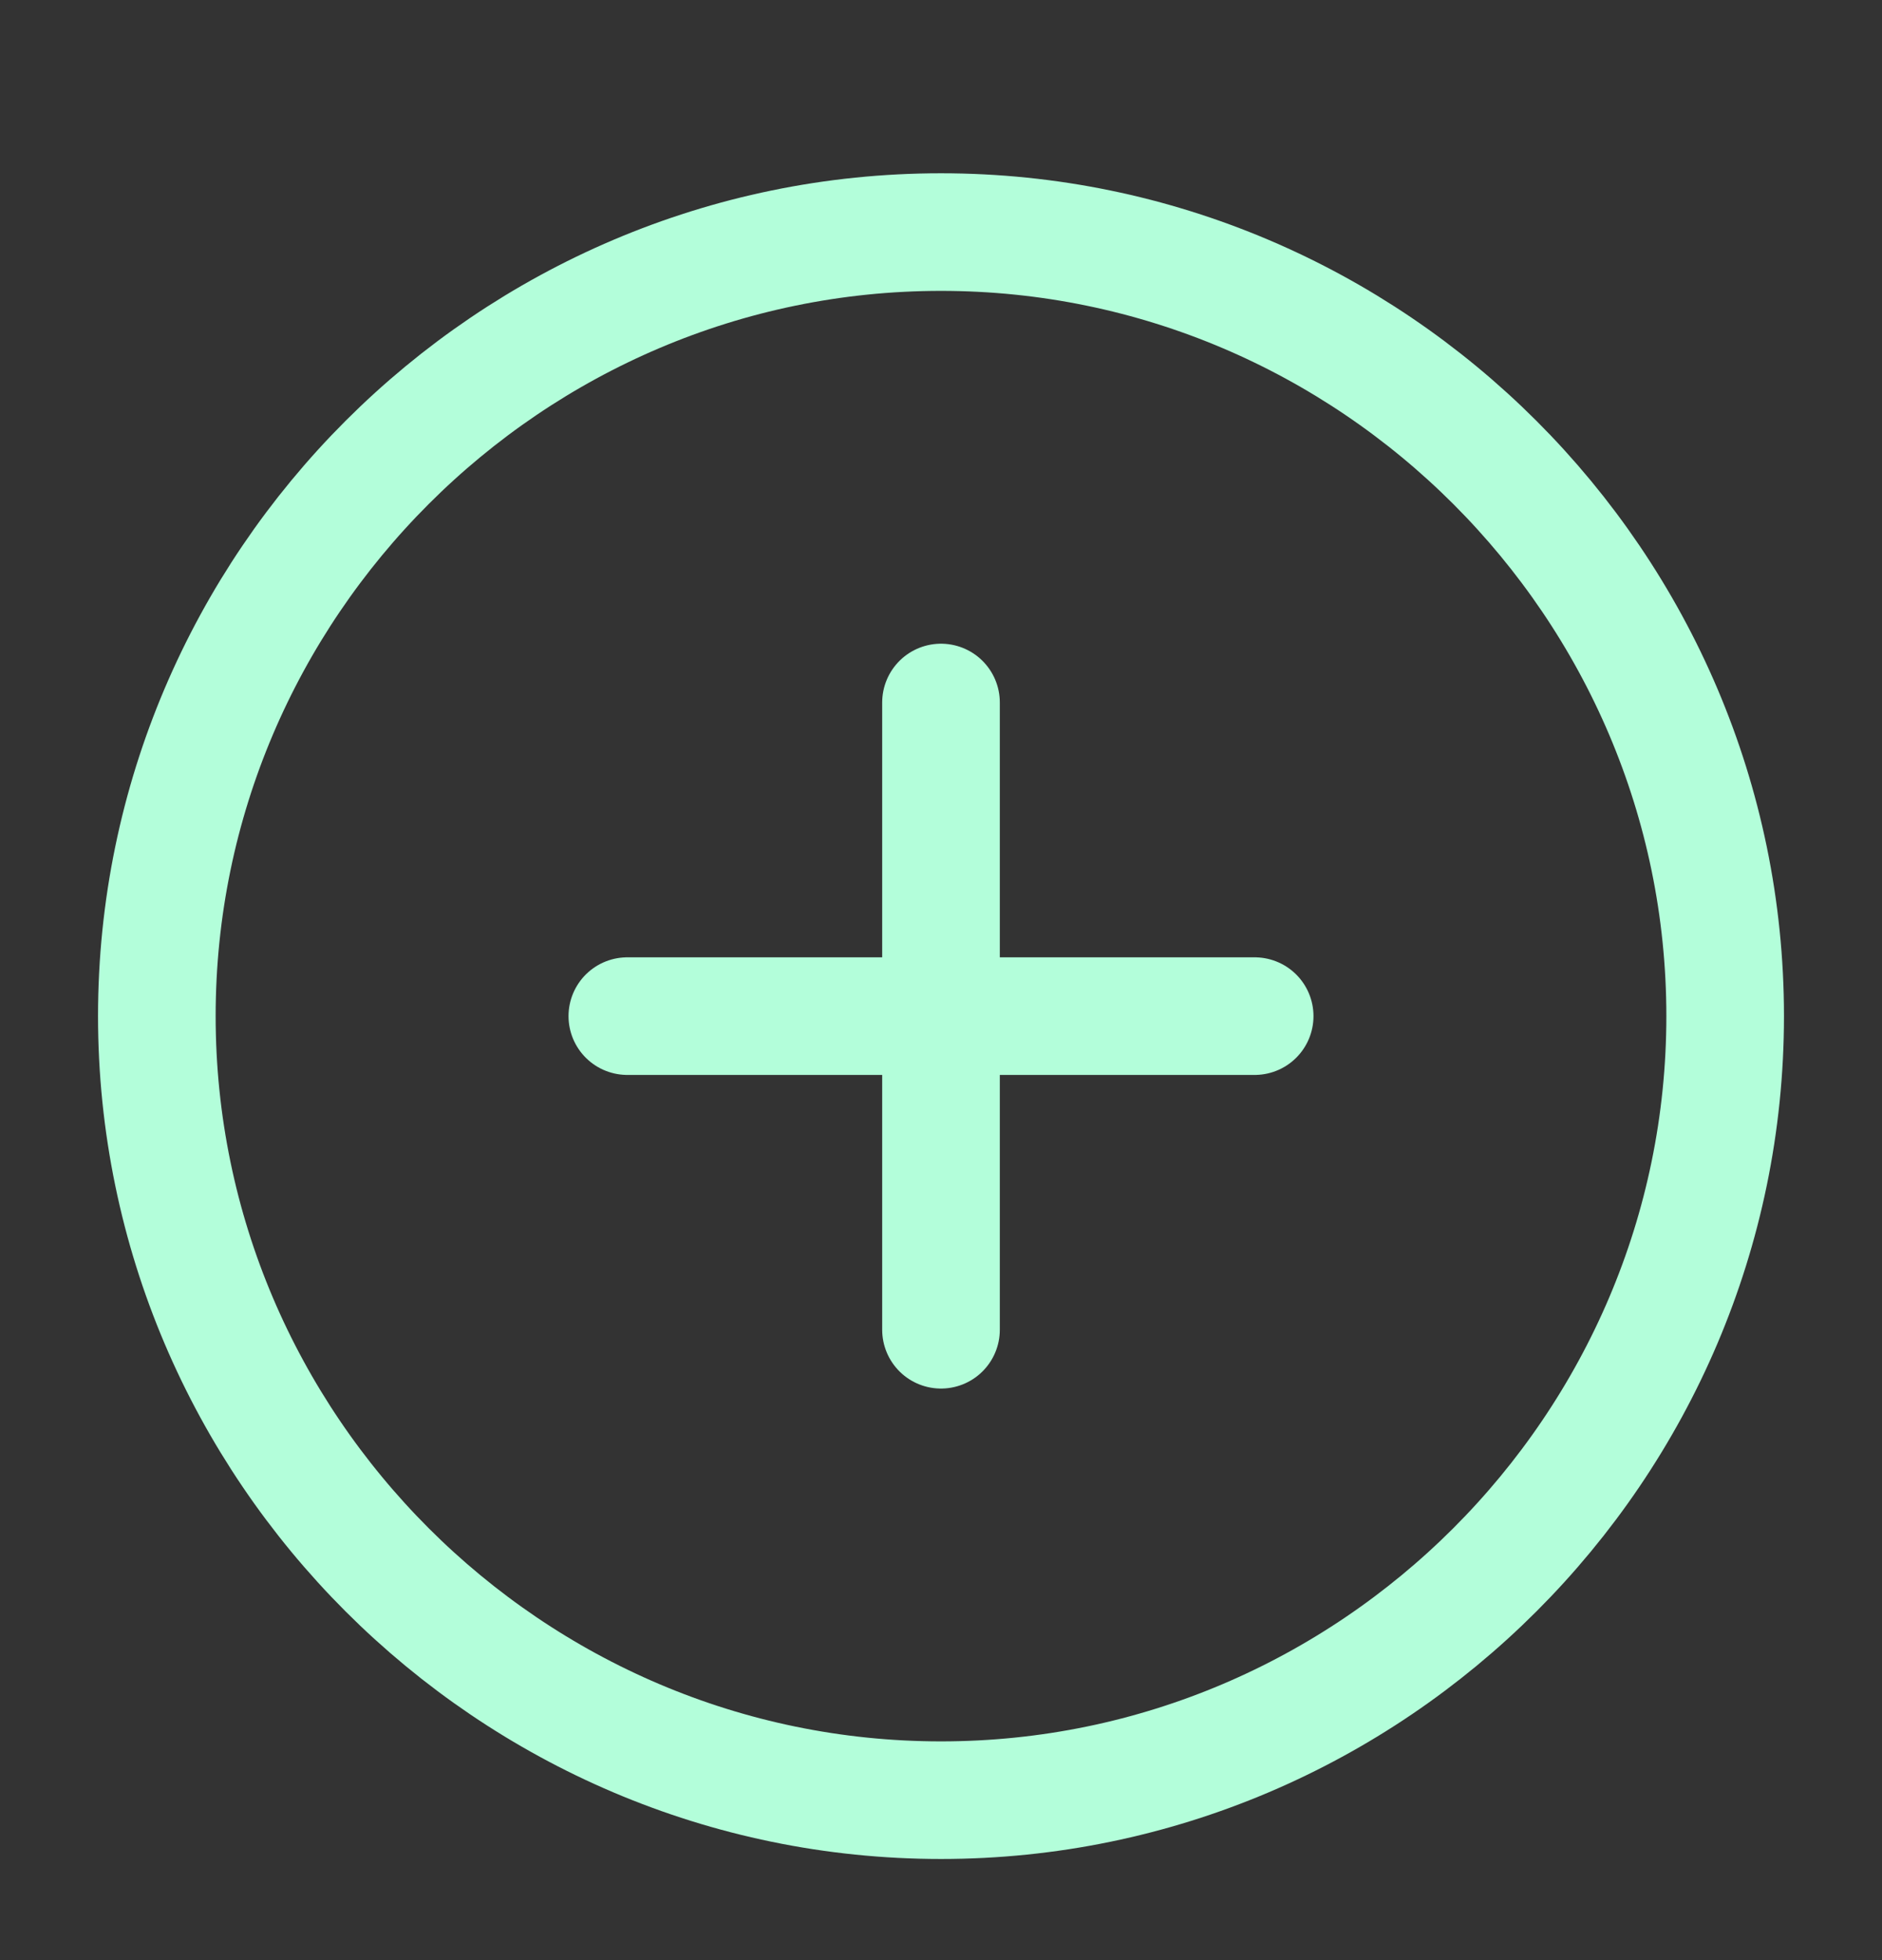
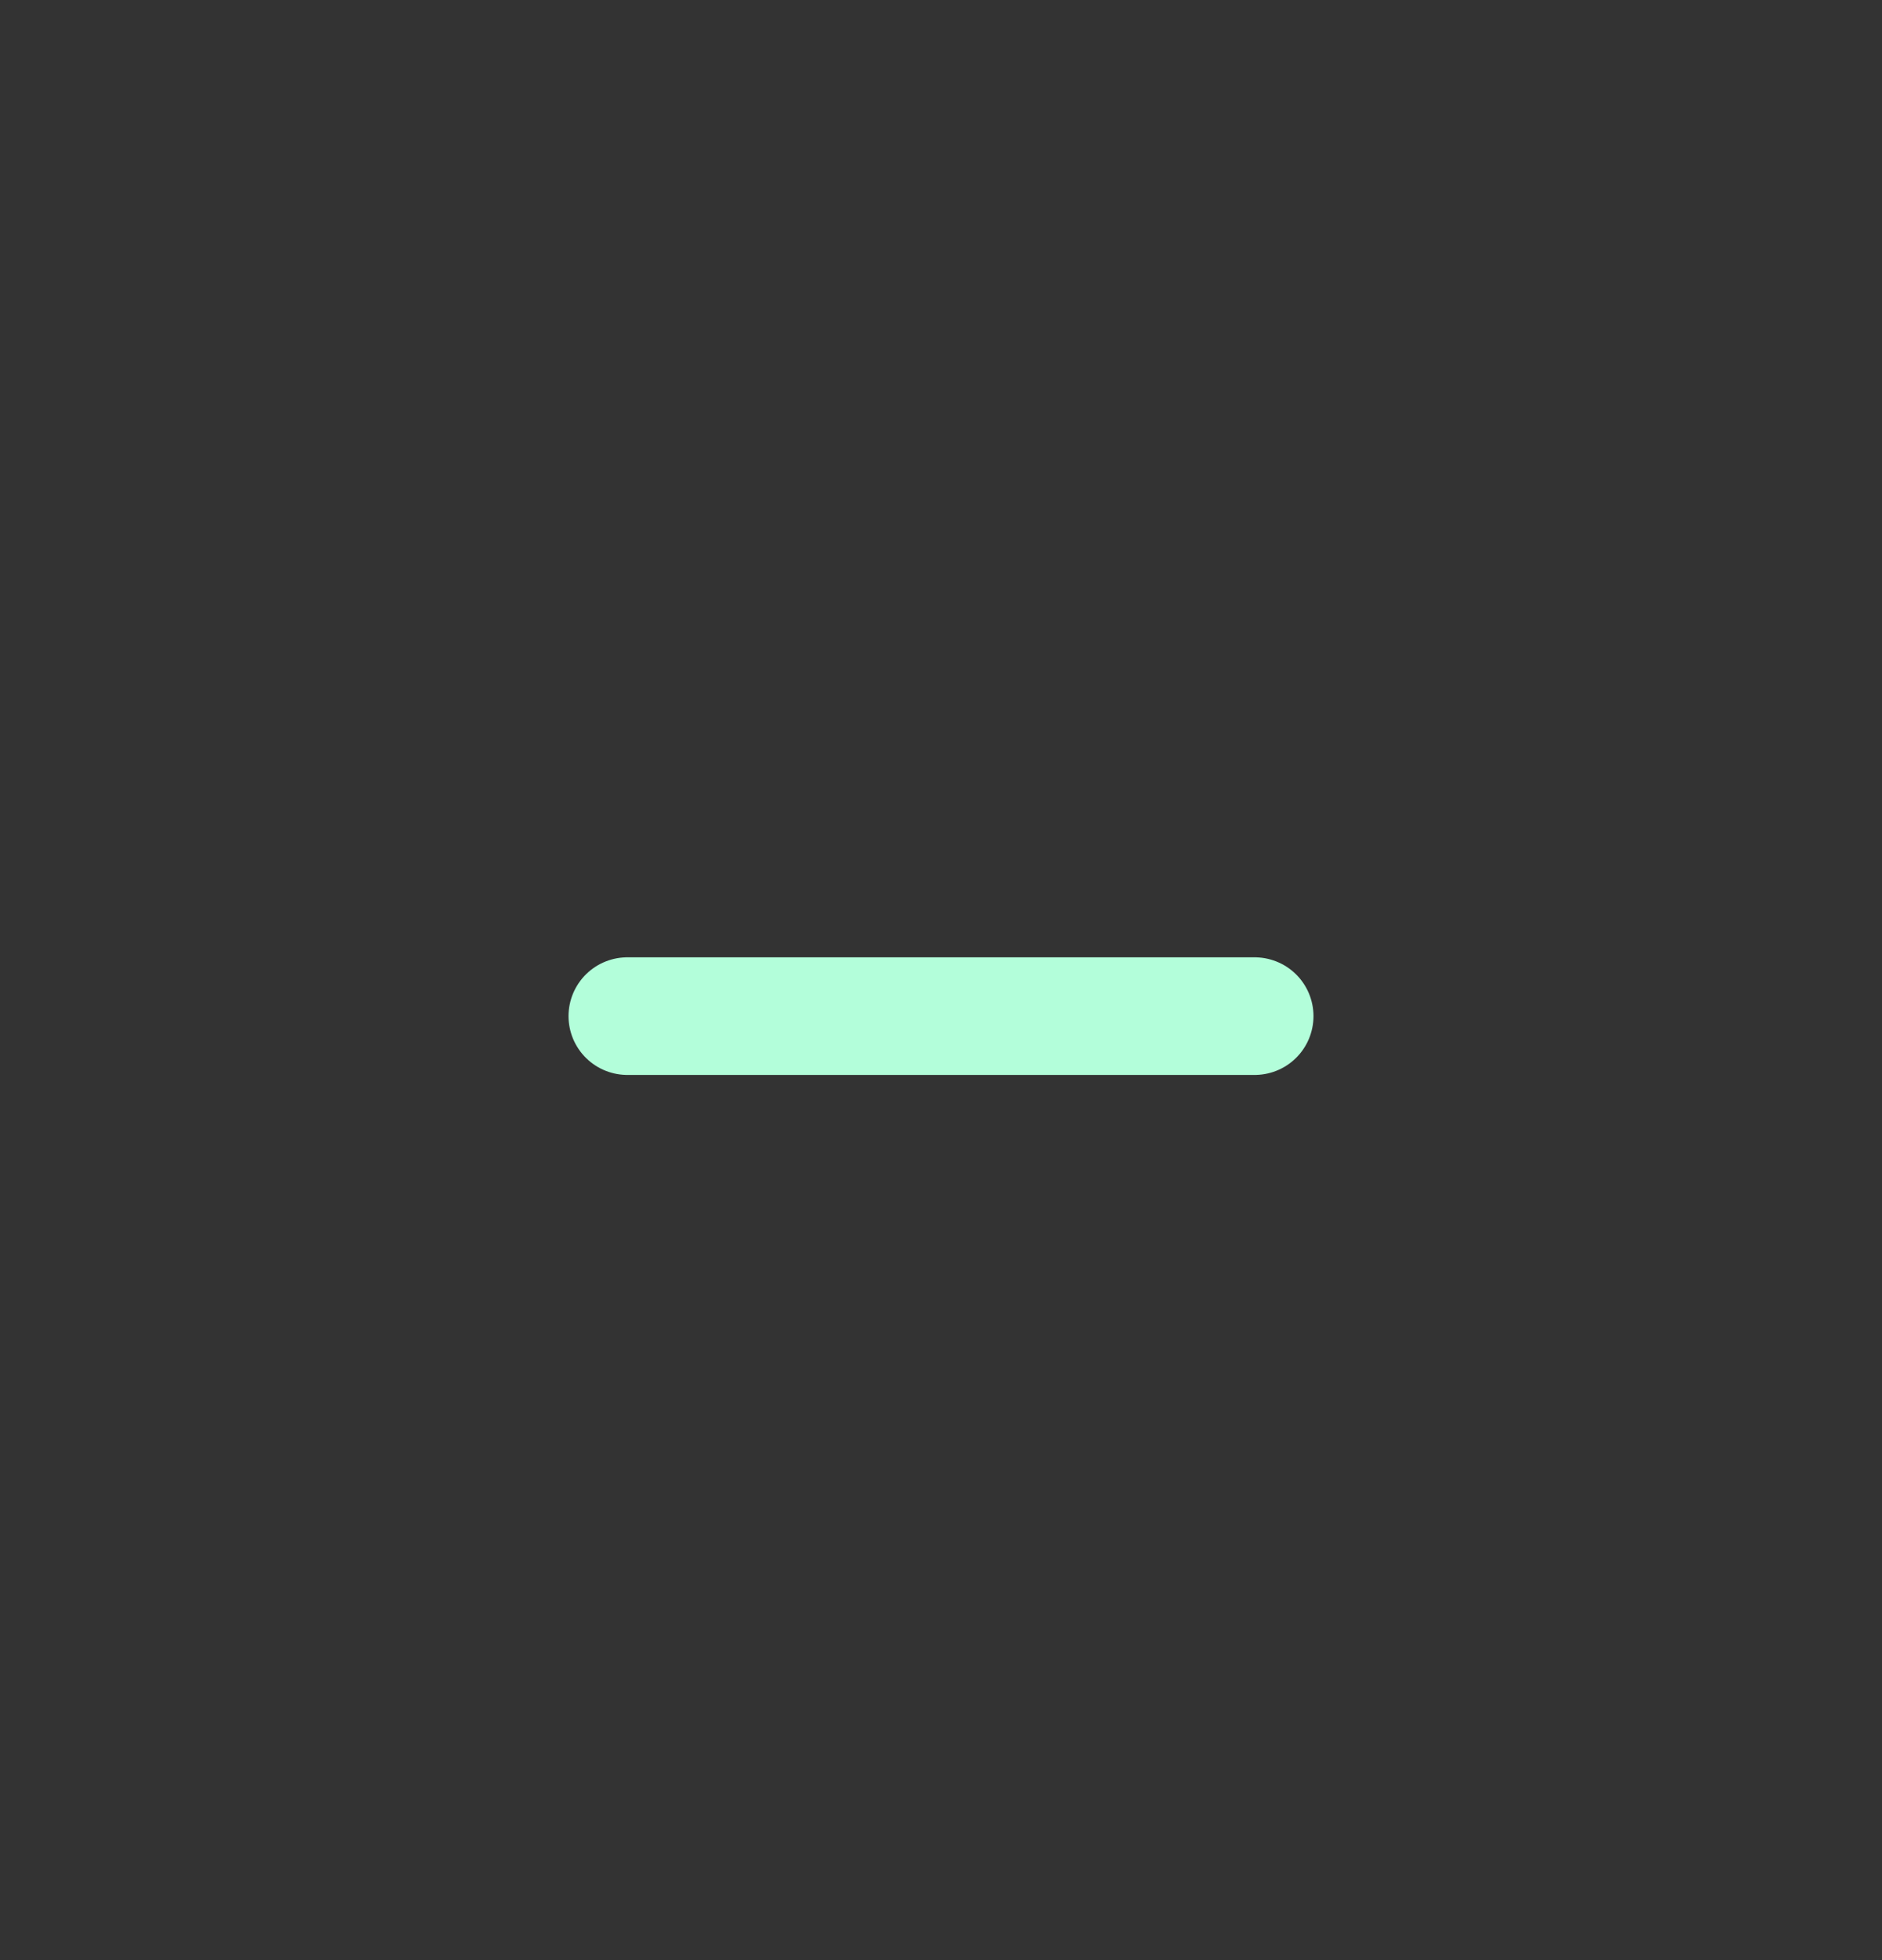
<svg xmlns="http://www.w3.org/2000/svg" width="24" height="25" viewBox="0 0 24 25" fill="none">
  <rect x="0" y="0" width="24" height="25" fill="#333333" stroke="none" />
-   <path d="M12 22.96C17.5 22.96 22 18.46 22 12.96C22 7.46 17.5 2.96 12 2.96C6.5 2.96 2 7.46 2 12.96C2 18.46 6.5 22.96 12 22.96Z" stroke="#B3FEDA" stroke-width="1.5" stroke-linecap="round" stroke-linejoin="round" />
  <path d="M8 12.96H16" stroke="#B3FEDA" stroke-width="1.5" stroke-linecap="round" stroke-linejoin="round" />
-   <path d="M12 16.96V8.96" stroke="#B3FEDA" stroke-width="1.5" stroke-linecap="round" stroke-linejoin="round" />
</svg>